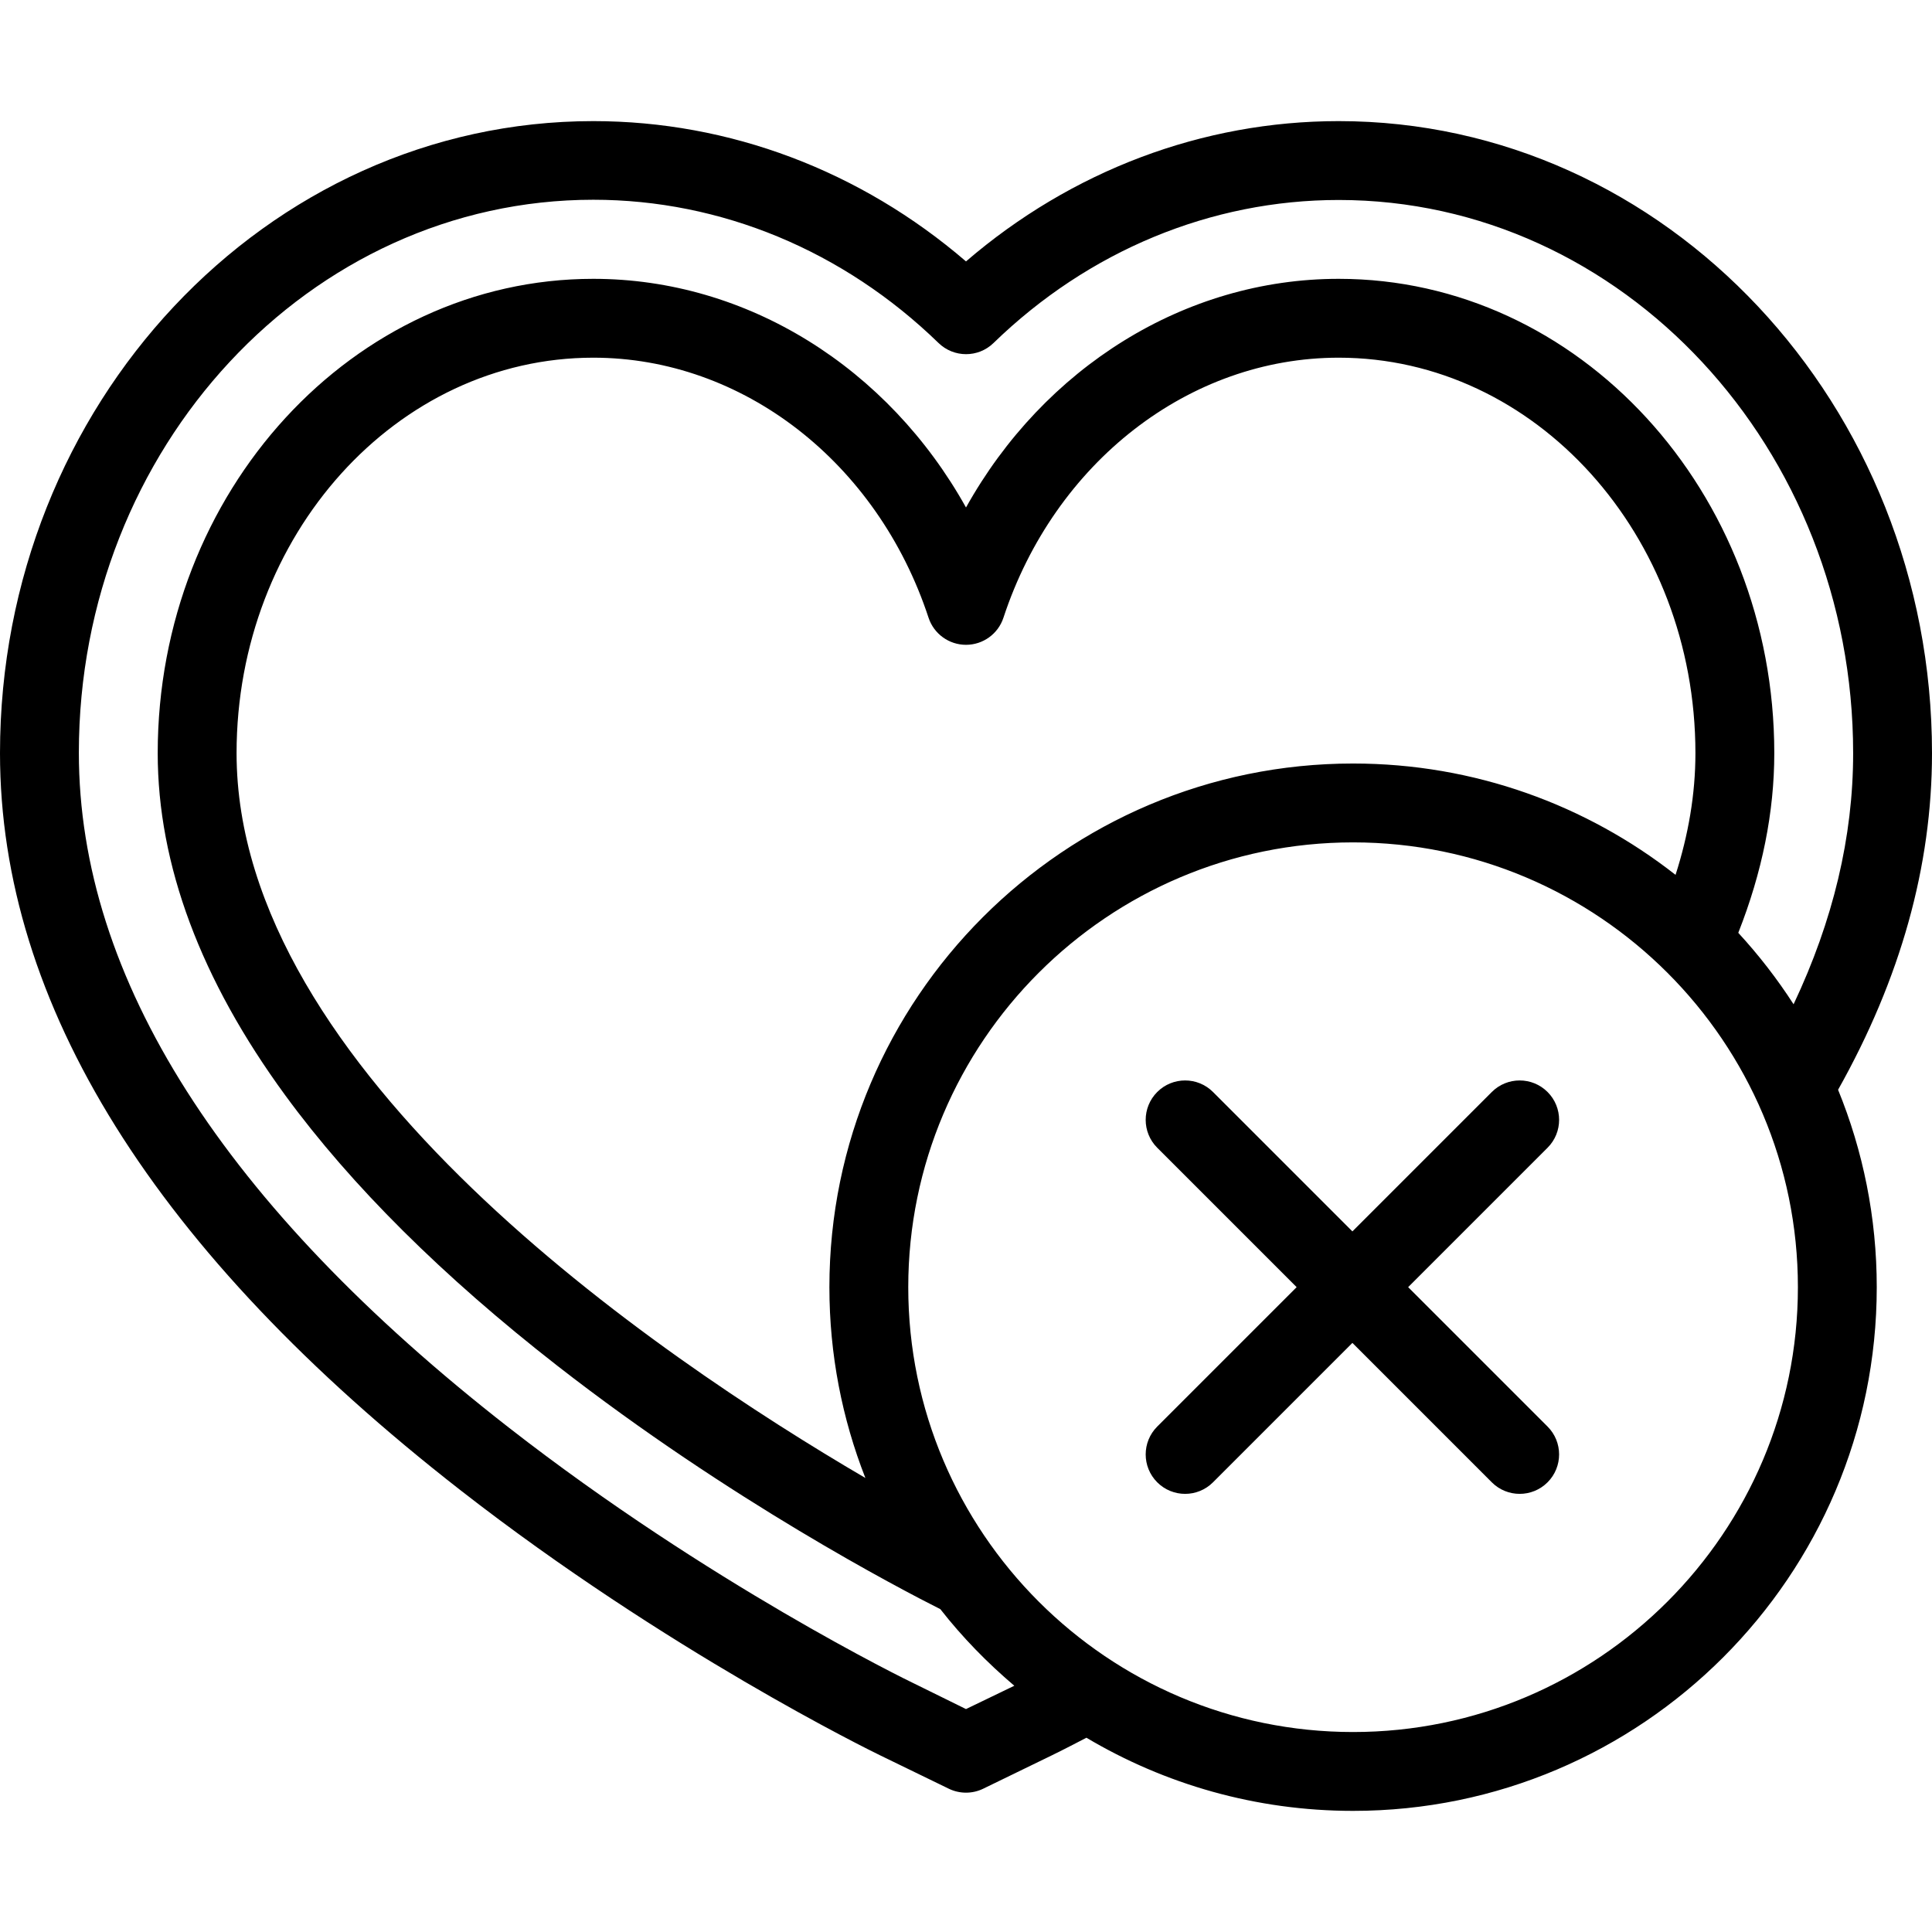
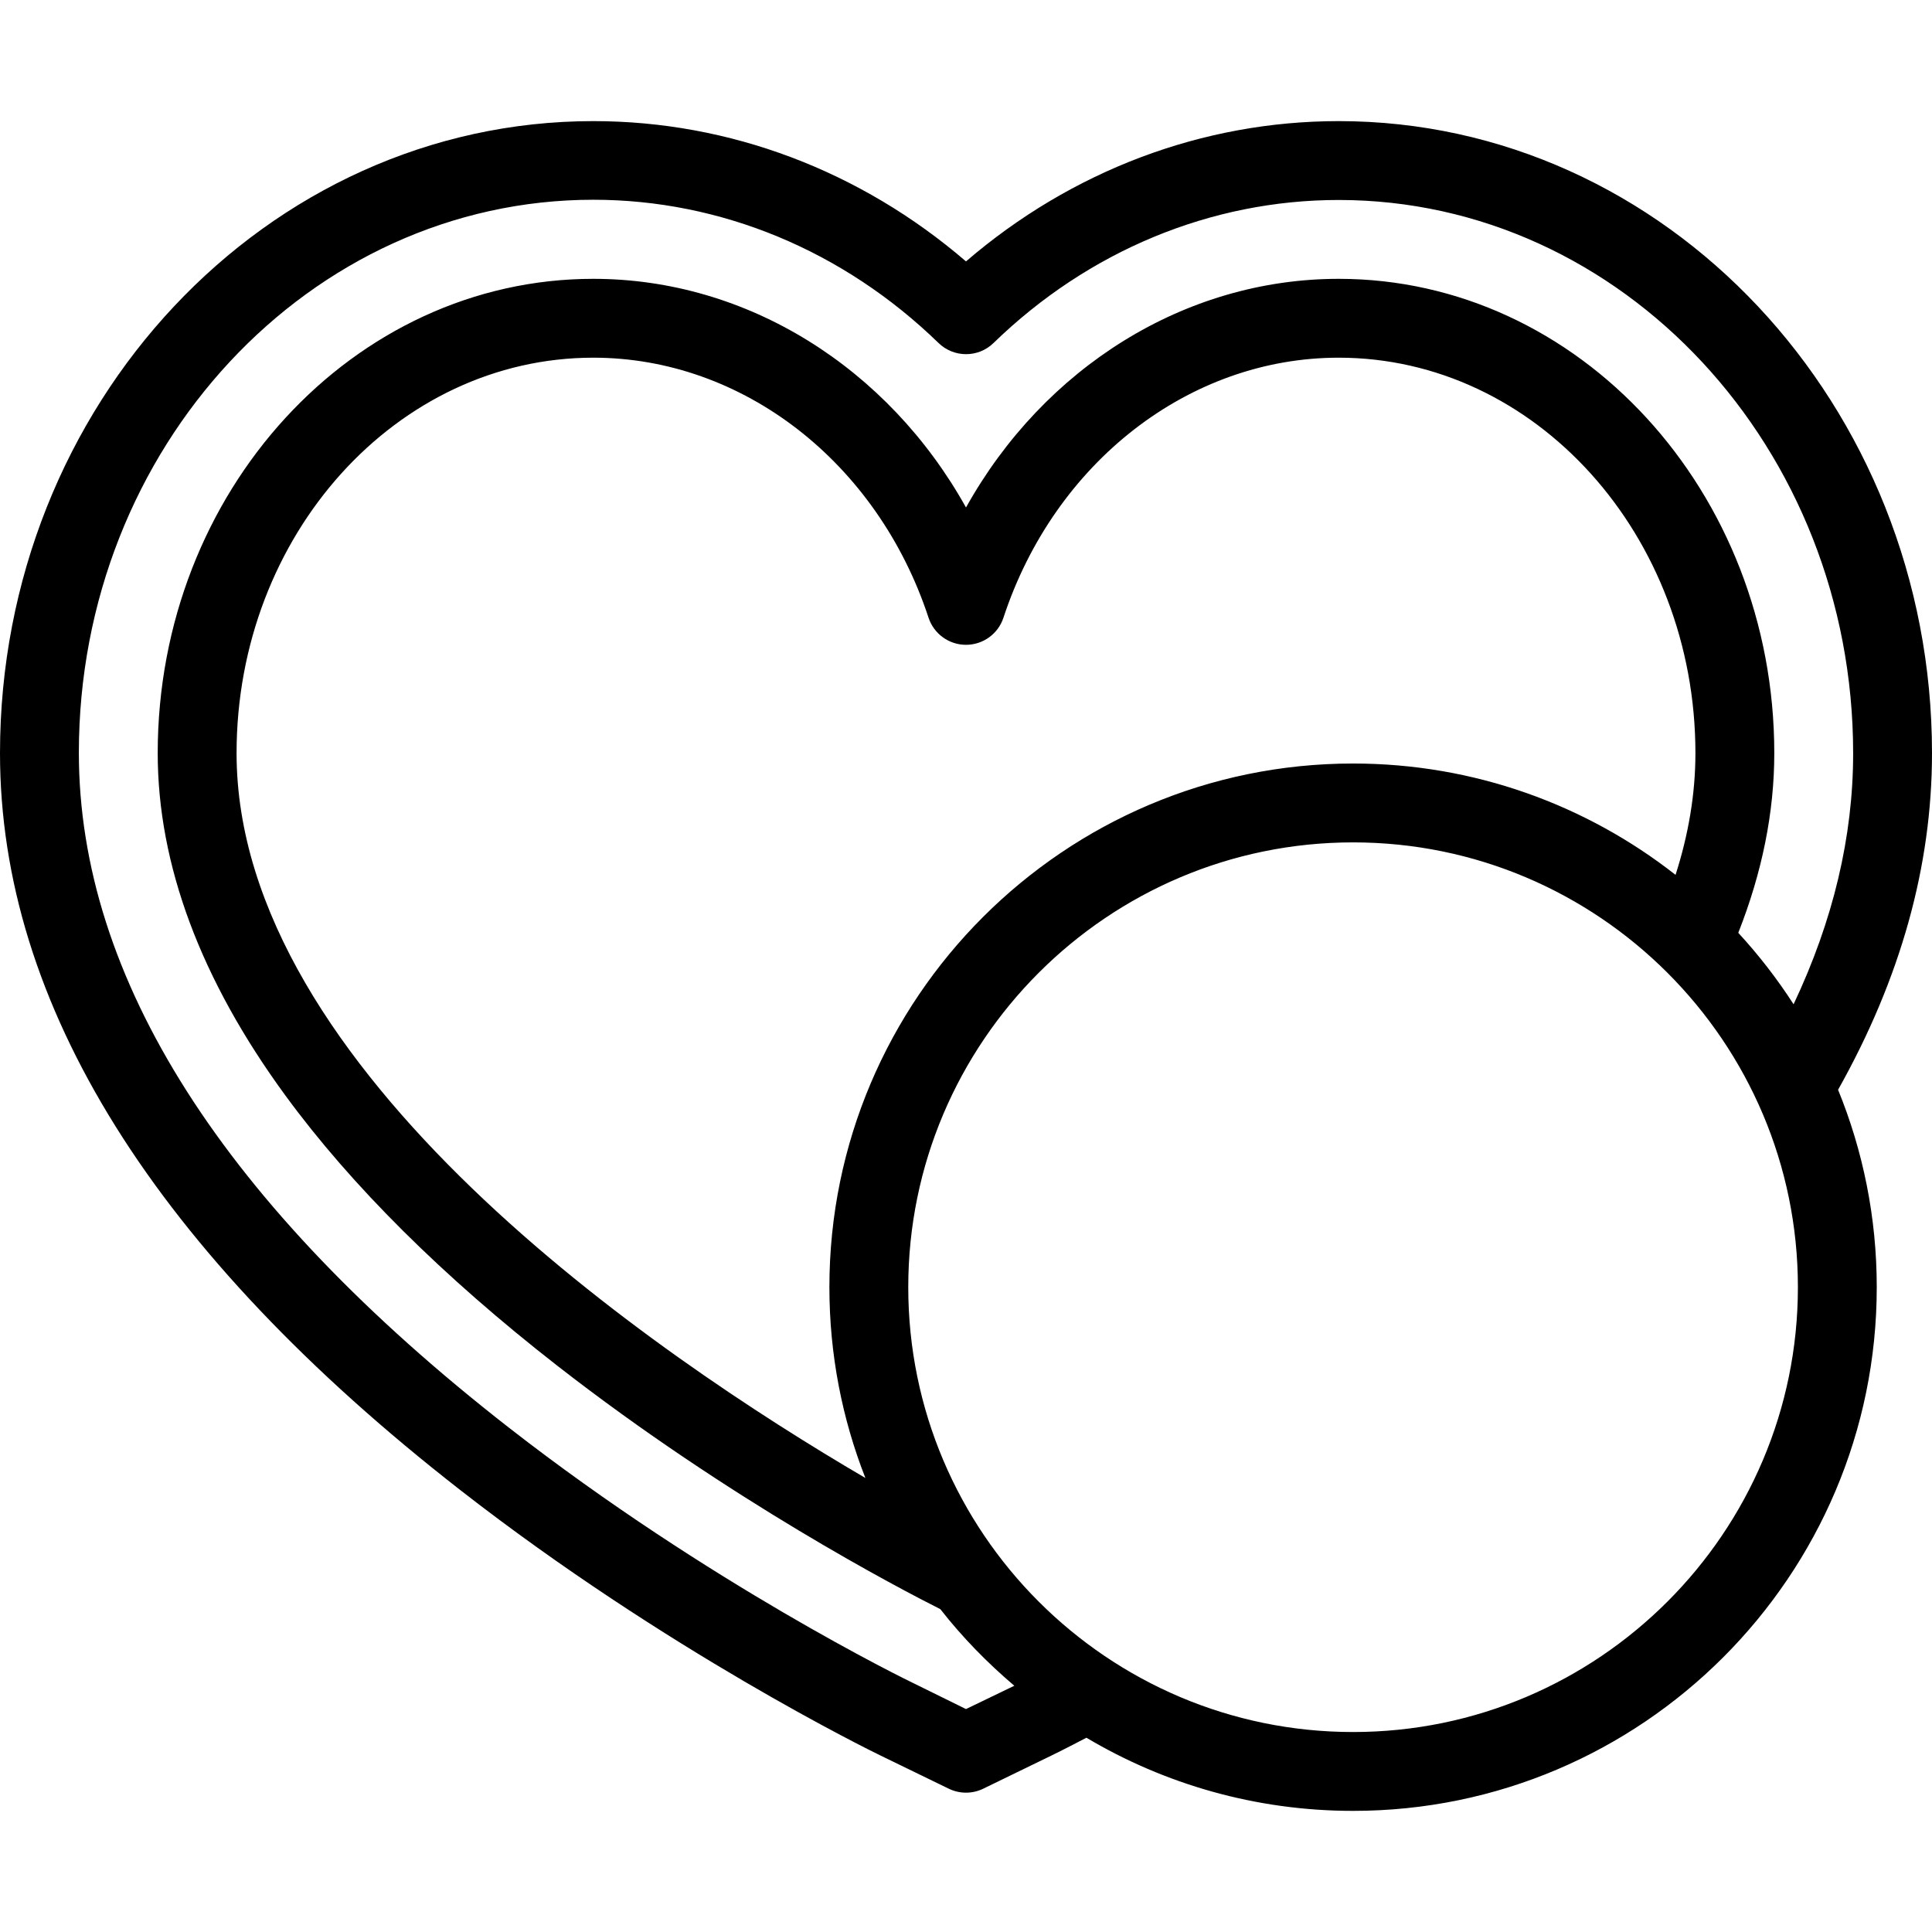
<svg xmlns="http://www.w3.org/2000/svg" fill="#000000" height="800px" width="800px" version="1.1" id="Layer_1" viewBox="0 0 512 512" xml:space="preserve">
  <g>
    <g>
      <g>
-         <path d="M410.12,289.39c-4.081-4.079-10.696-4.079-14.778,0L358.4,326.332l-36.942-36.942c-4.081-4.079-10.696-4.079-14.778,0     c-4.08,4.08-4.08,10.697,0,14.778l36.942,36.942l-36.942,36.942c-4.08,4.08-4.08,10.697,0,14.778     c2.041,2.04,4.715,3.06,7.388,3.06s5.348-1.021,7.388-3.06l36.943-36.943l36.942,36.942c2.041,2.04,4.715,3.06,7.388,3.06     c2.674,0,5.348-1.021,7.388-3.06c4.08-4.08,4.08-10.697,0-14.778l-36.942-36.942l36.942-36.942     C414.201,300.086,414.201,293.47,410.12,289.39z" />
        <path d="M512,199.597c0-92.361-70.535-167.5-157.234-167.5c-36.085,0-70.799,13.133-98.766,37.18     c-27.968-24.046-62.681-37.18-98.766-37.18C70.535,32.097,0,107.237,0,199.597c0,66.504,41.049,132.213,122.008,195.308     c54.687,42.619,108.825,69.105,111.154,70.237l18.27,8.882c1.442,0.701,3.005,1.051,4.568,1.051c1.563,0,3.126-0.35,4.568-1.051     l18.266-8.881c0.52-0.253,3.758-1.836,9.078-4.627c20.712,12.306,44.876,19.386,70.667,19.386     c76.523,0,138.78-62.257,138.78-138.781c0-18.502-3.649-36.165-10.249-52.32C503.662,259.337,512,229.548,512,199.597z      M256,452.92l-13.702-6.749c-0.001,0-0.002,0-0.003,0c-2.198-1.045-54.444-26.533-107.441-67.837     C59.237,319.404,20.898,259.208,20.898,199.479c0-80.836,61.16-146.543,136.336-146.543c33.818,0,66.308,13.501,91.486,37.959     c4.055,3.939,10.506,3.956,14.562,0.017c25.178-24.458,57.667-37.915,91.486-37.915c75.174,0,136.334,65.778,136.334,146.615     c0,22.142-5.298,44.351-15.785,66.532c-4.341-6.734-9.249-13.065-14.655-18.936c6.338-16.066,9.542-31.979,9.542-47.611     c0-69.313-51.785-125.704-115.438-125.704c-40.807,0-78.132,23.572-98.766,60.596c-20.634-37.025-57.959-60.596-98.766-60.596     c-63.653,0-115.438,56.391-115.438,125.704c0,29.53,11.39,60.061,33.855,90.746c17.471,23.864,41.711,47.952,72.048,71.596     c45.819,35.707,90.974,59.21,101.503,64.506c5.826,7.453,12.401,14.175,19.602,20.298L256,452.92z M229.335,391.68     C173.572,359.061,62.694,283.628,62.694,199.597c0-57.791,42.41-104.806,94.54-104.806c39.574,0,75.278,27.693,88.84,68.909     c1.411,4.286,5.414,7.183,9.925,7.183c4.512,0,8.515-2.896,9.925-7.183c13.563-41.216,49.266-68.909,88.84-68.909     c52.13,0,94.54,47.015,94.54,104.806c0,10.919-1.879,21.694-5.266,32.251c-23.575-18.478-53.252-29.508-85.459-29.508     c-76.524,0-138.781,62.257-138.781,138.78C219.799,358.951,223.183,376.005,229.335,391.68z M358.581,459.005     c-65.001,0-117.883-52.882-117.883-117.883s52.882-117.882,117.883-117.882s117.882,52.88,117.882,117.881     S423.582,459.005,358.581,459.005z" />
      </g>
    </g>
  </g>
</svg>